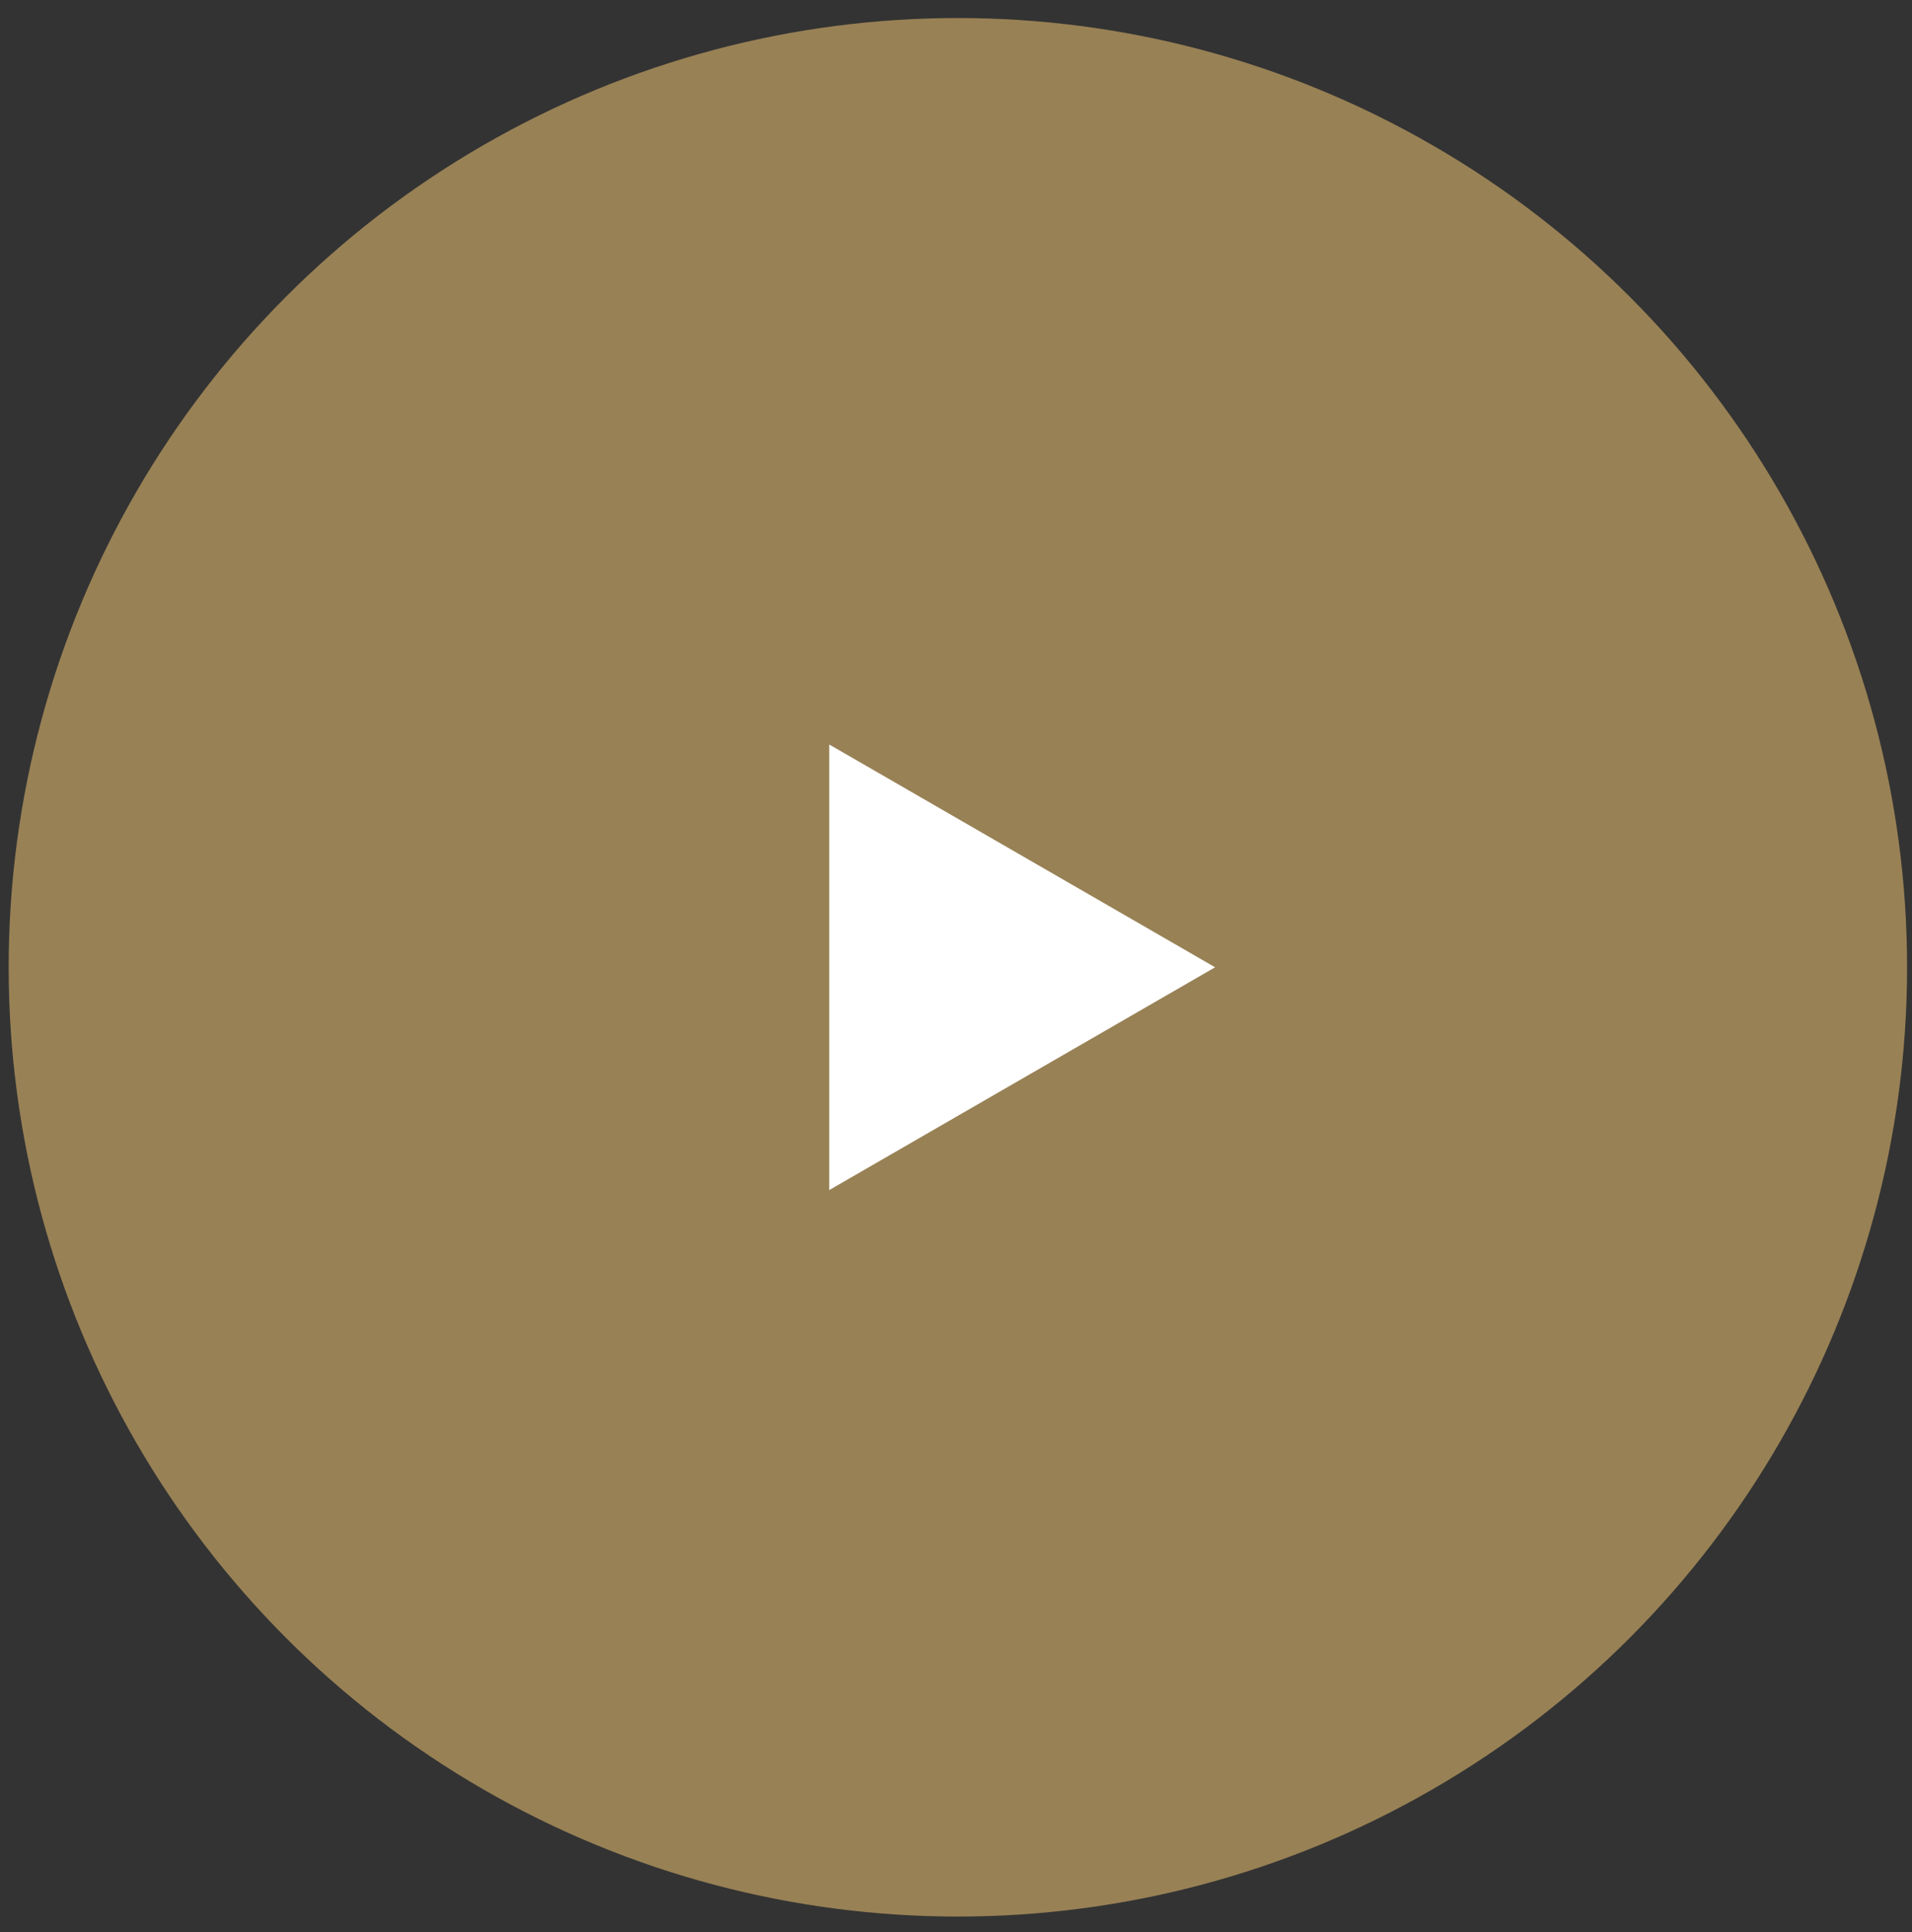
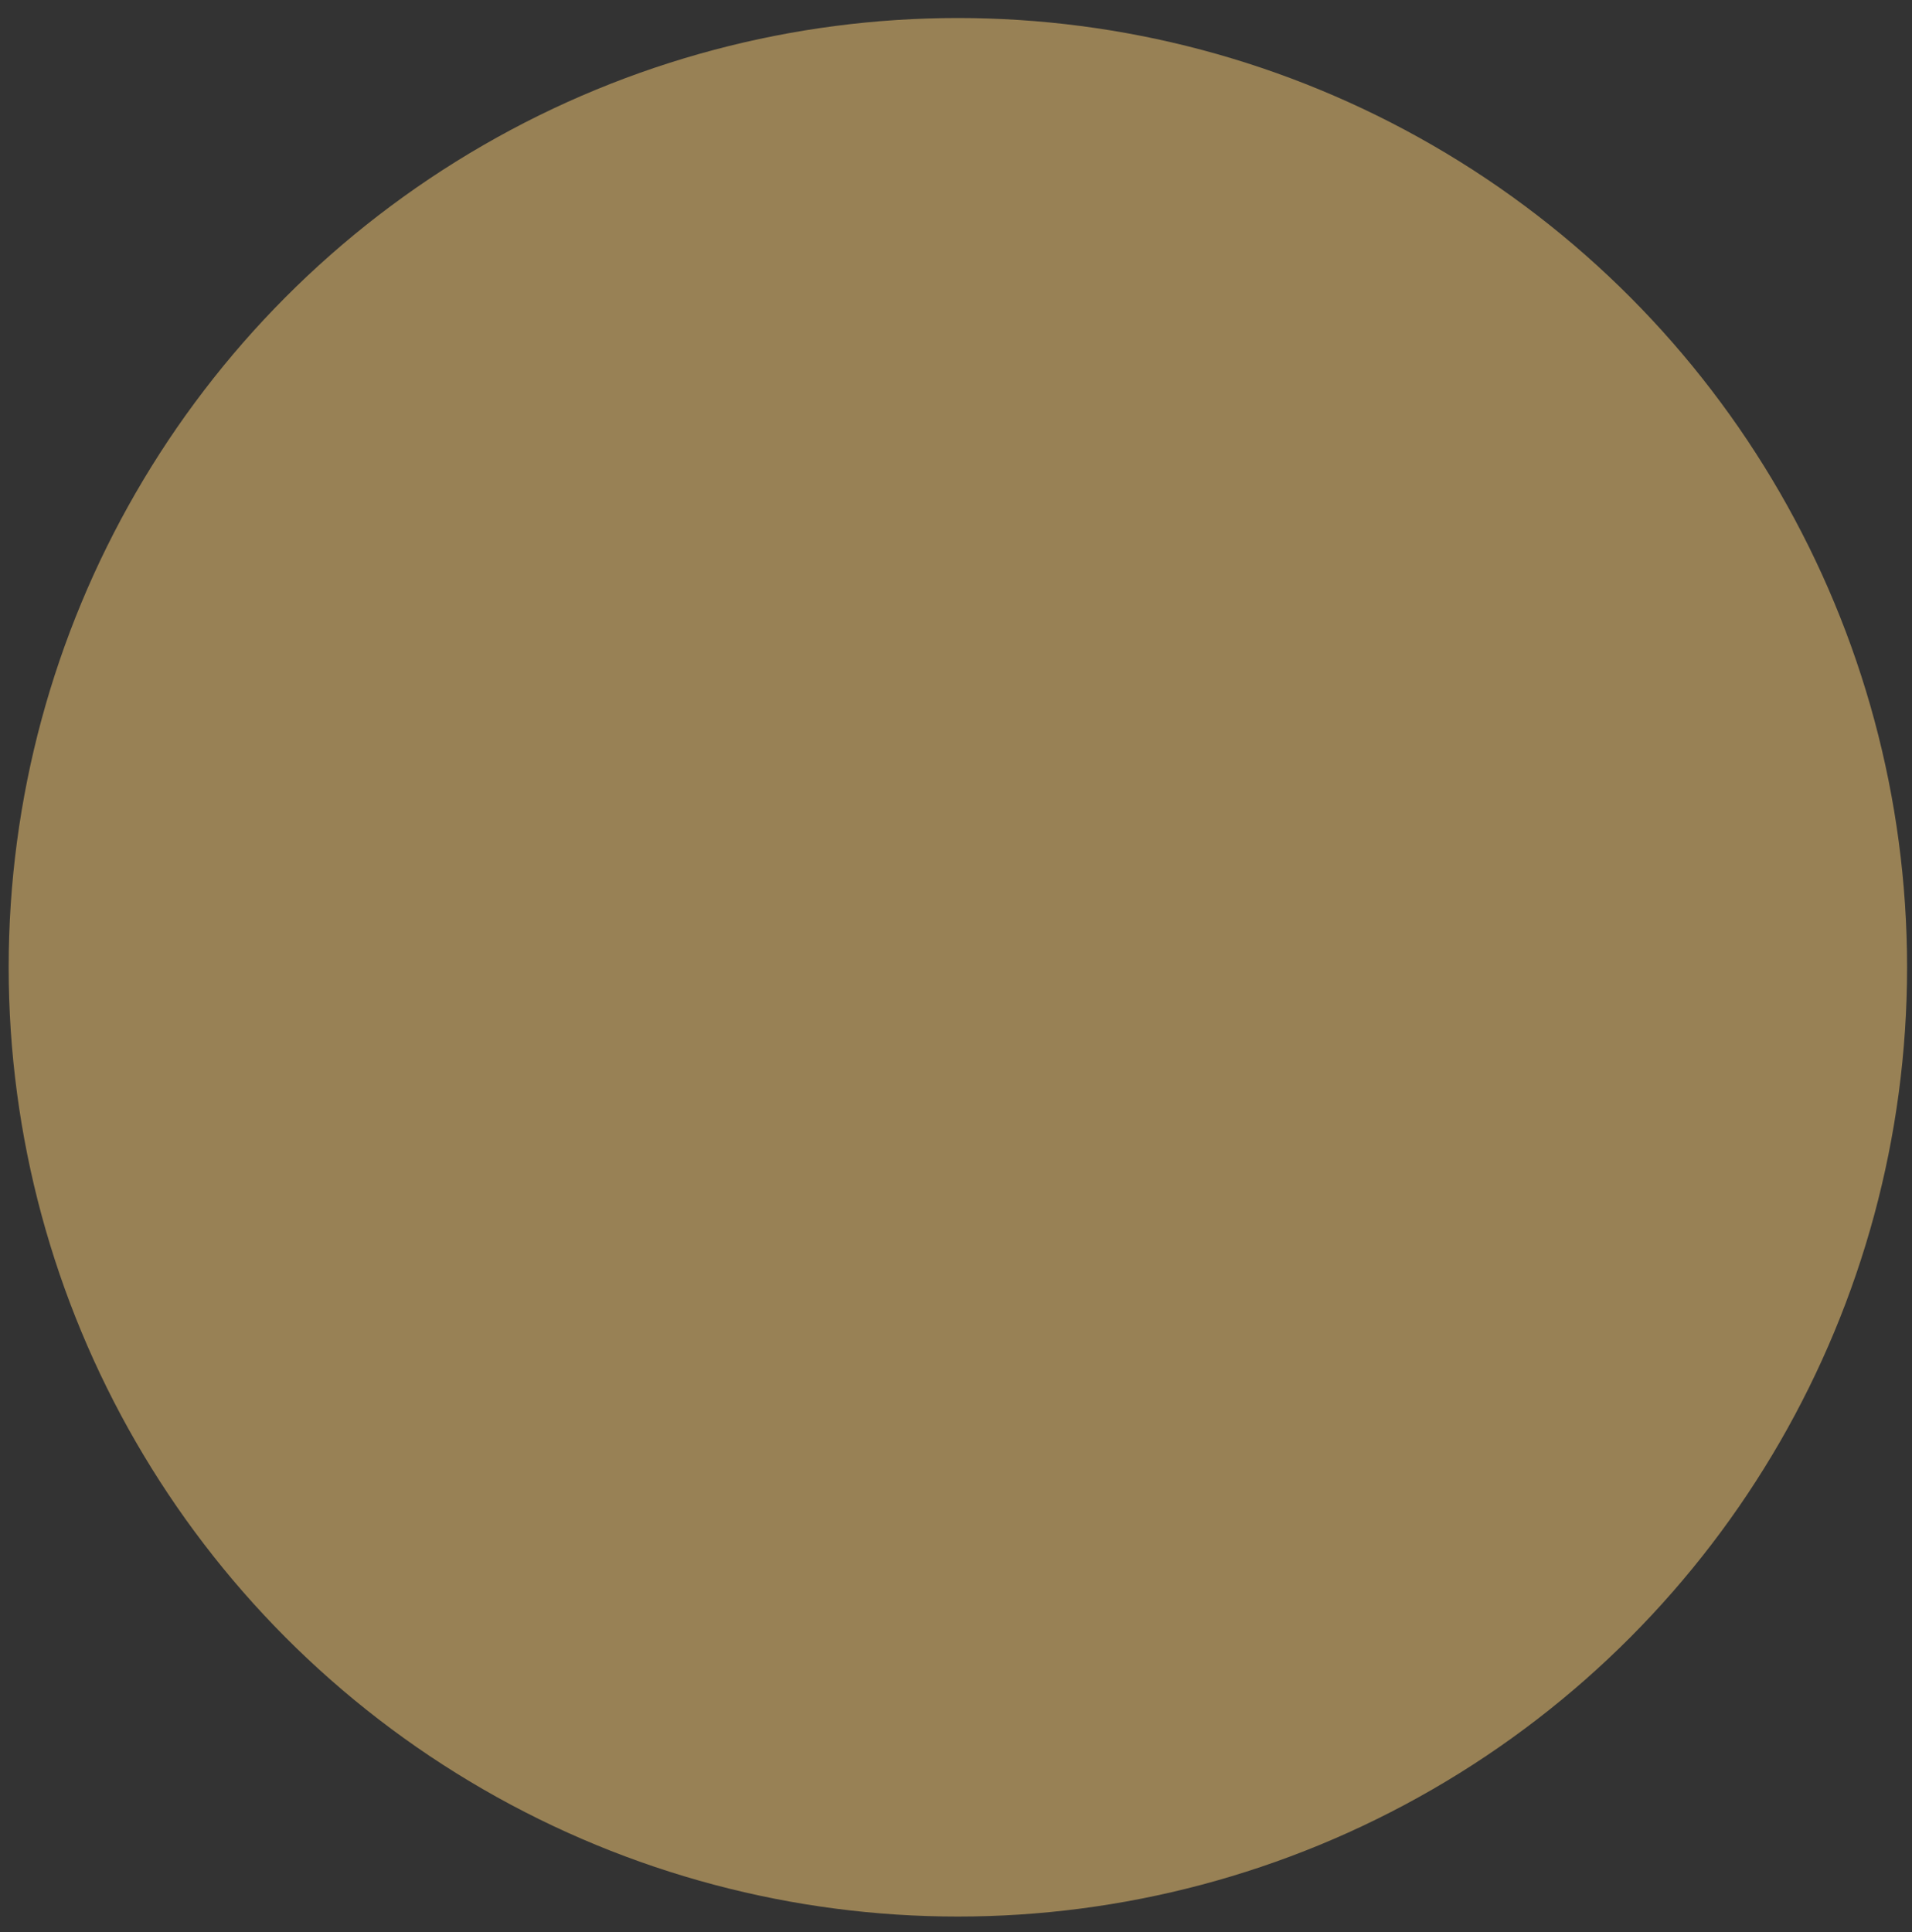
<svg xmlns="http://www.w3.org/2000/svg" width="96" height="97" viewBox="0 0 96 97" fill="none">
  <rect x="0" y="0" width="96" height="97" fill="#333333" stroke="none" />
  <circle cx="48.094" cy="48.564" r="47.659" fill="#988155" />
-   <path d="M61.009 48.564L41.636 59.749L41.636 37.379L61.009 48.564Z" fill="white" />
</svg>